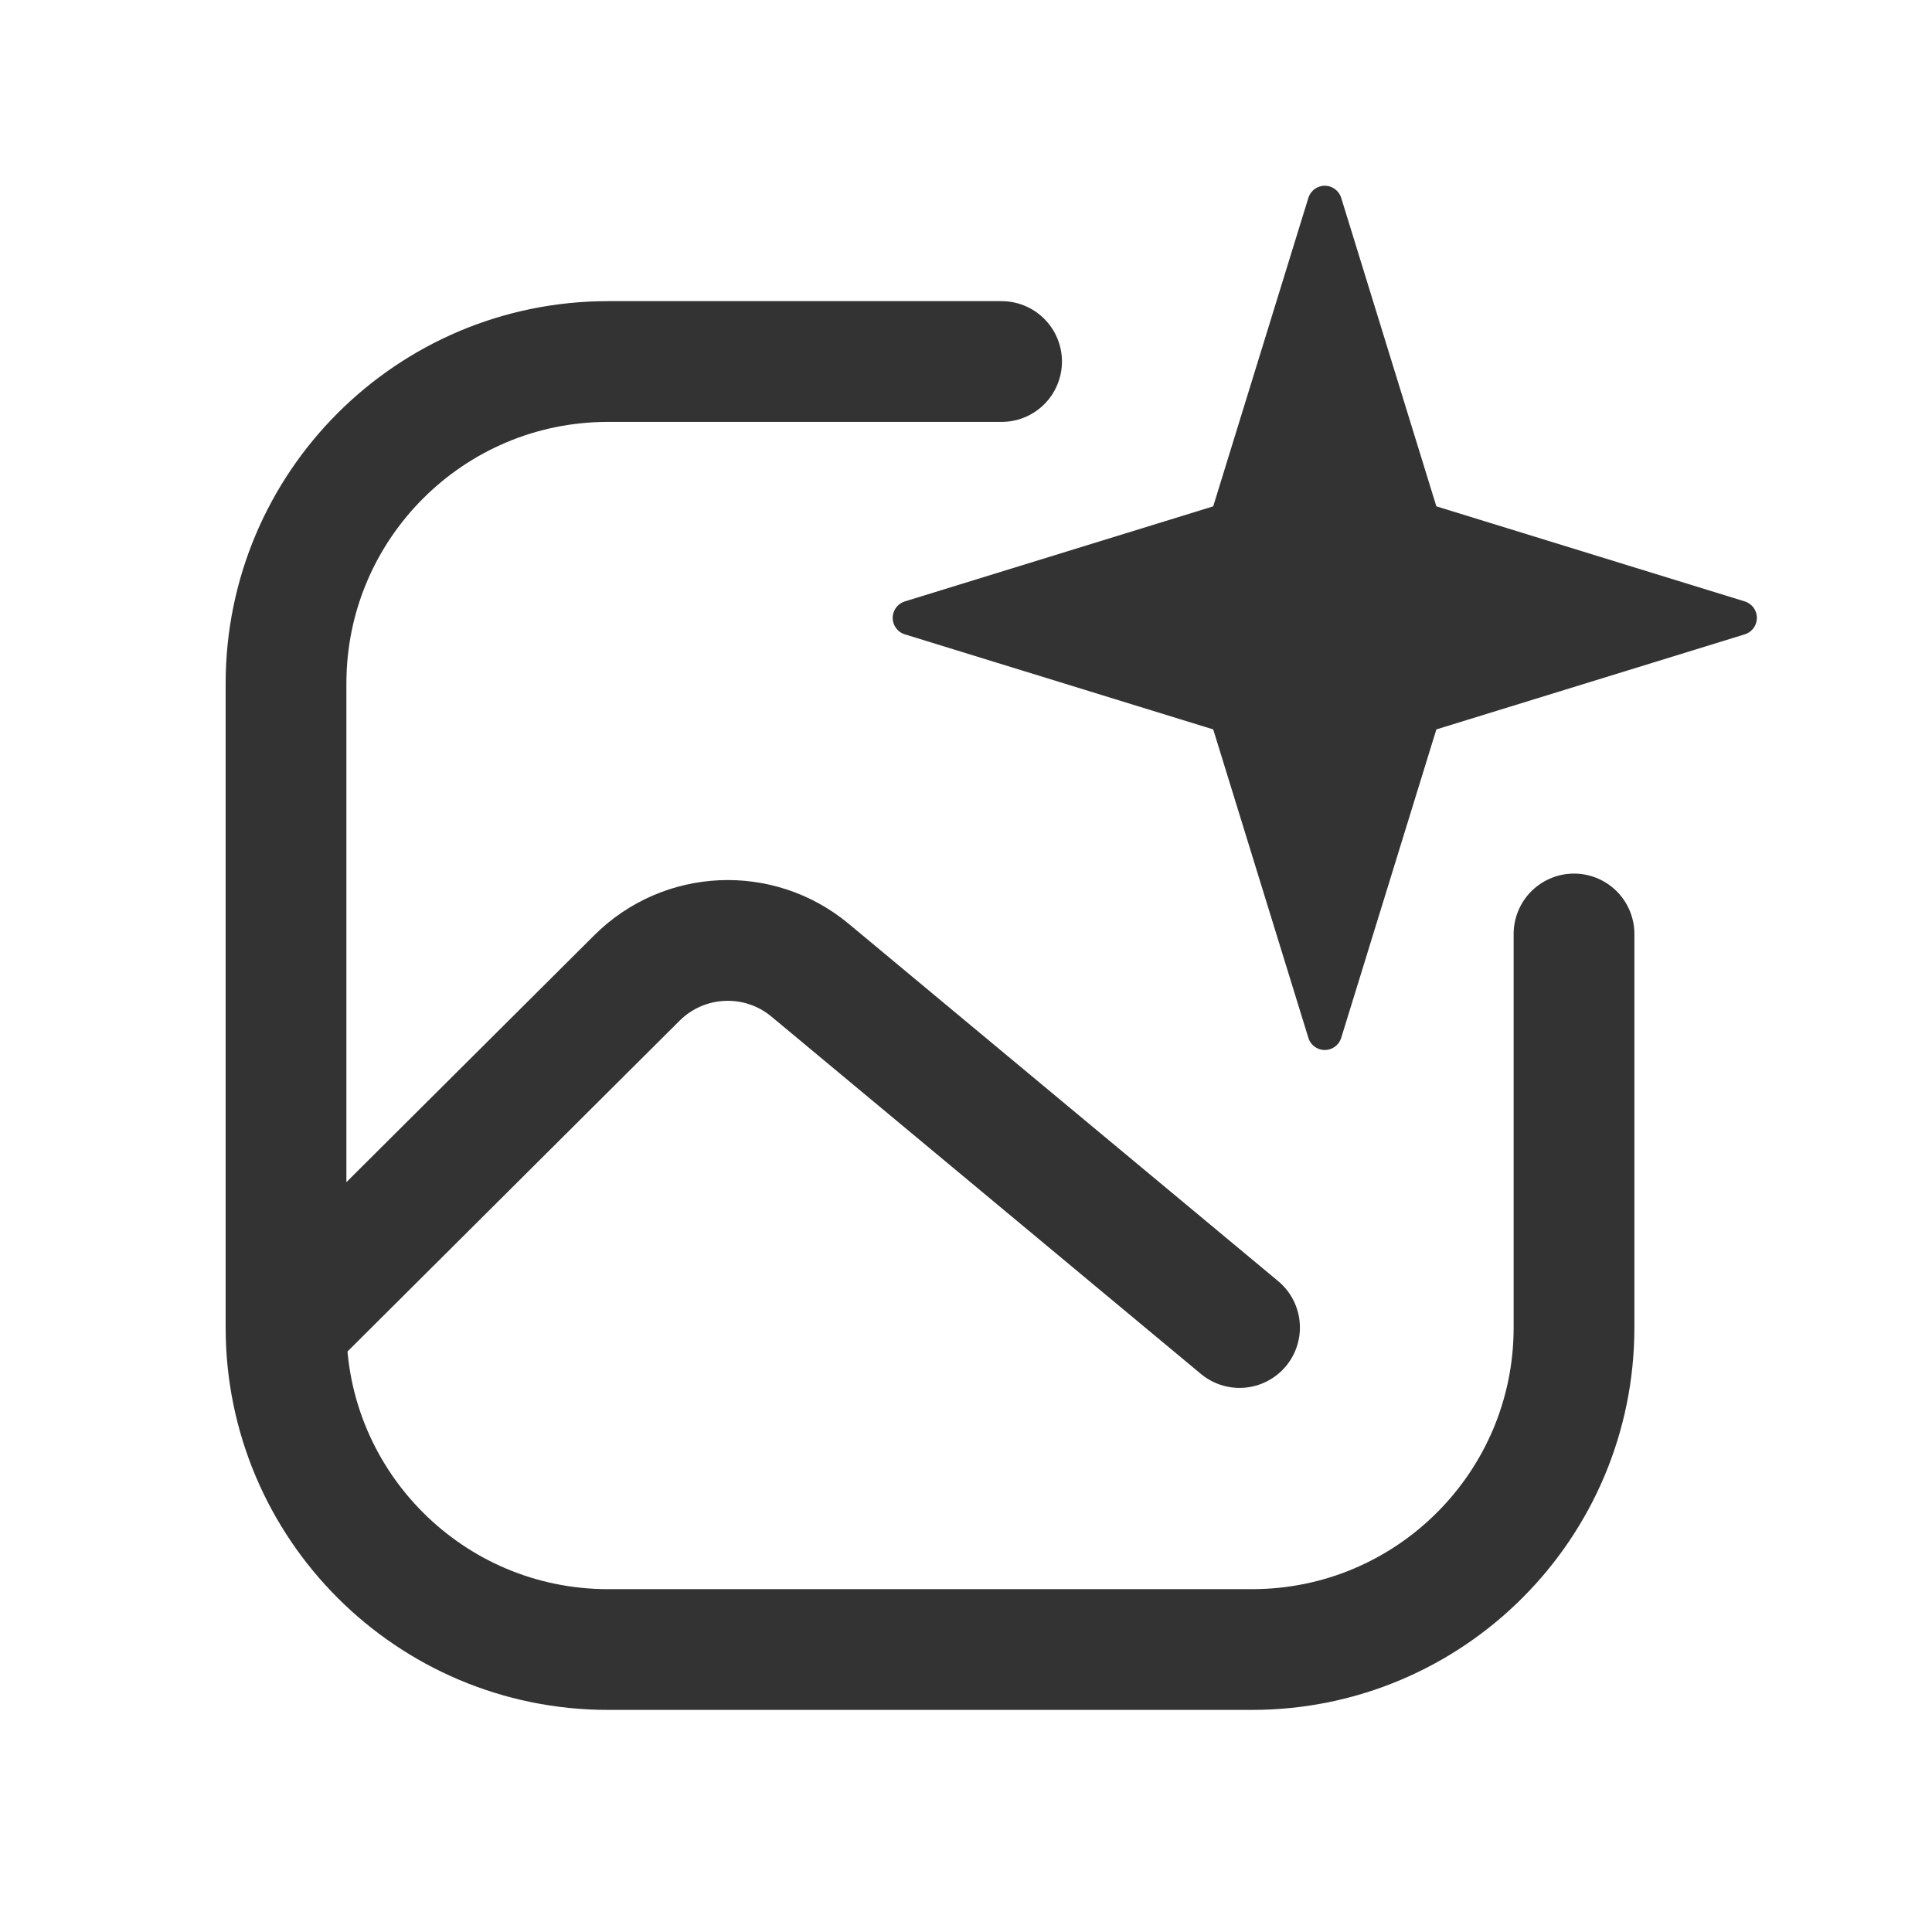
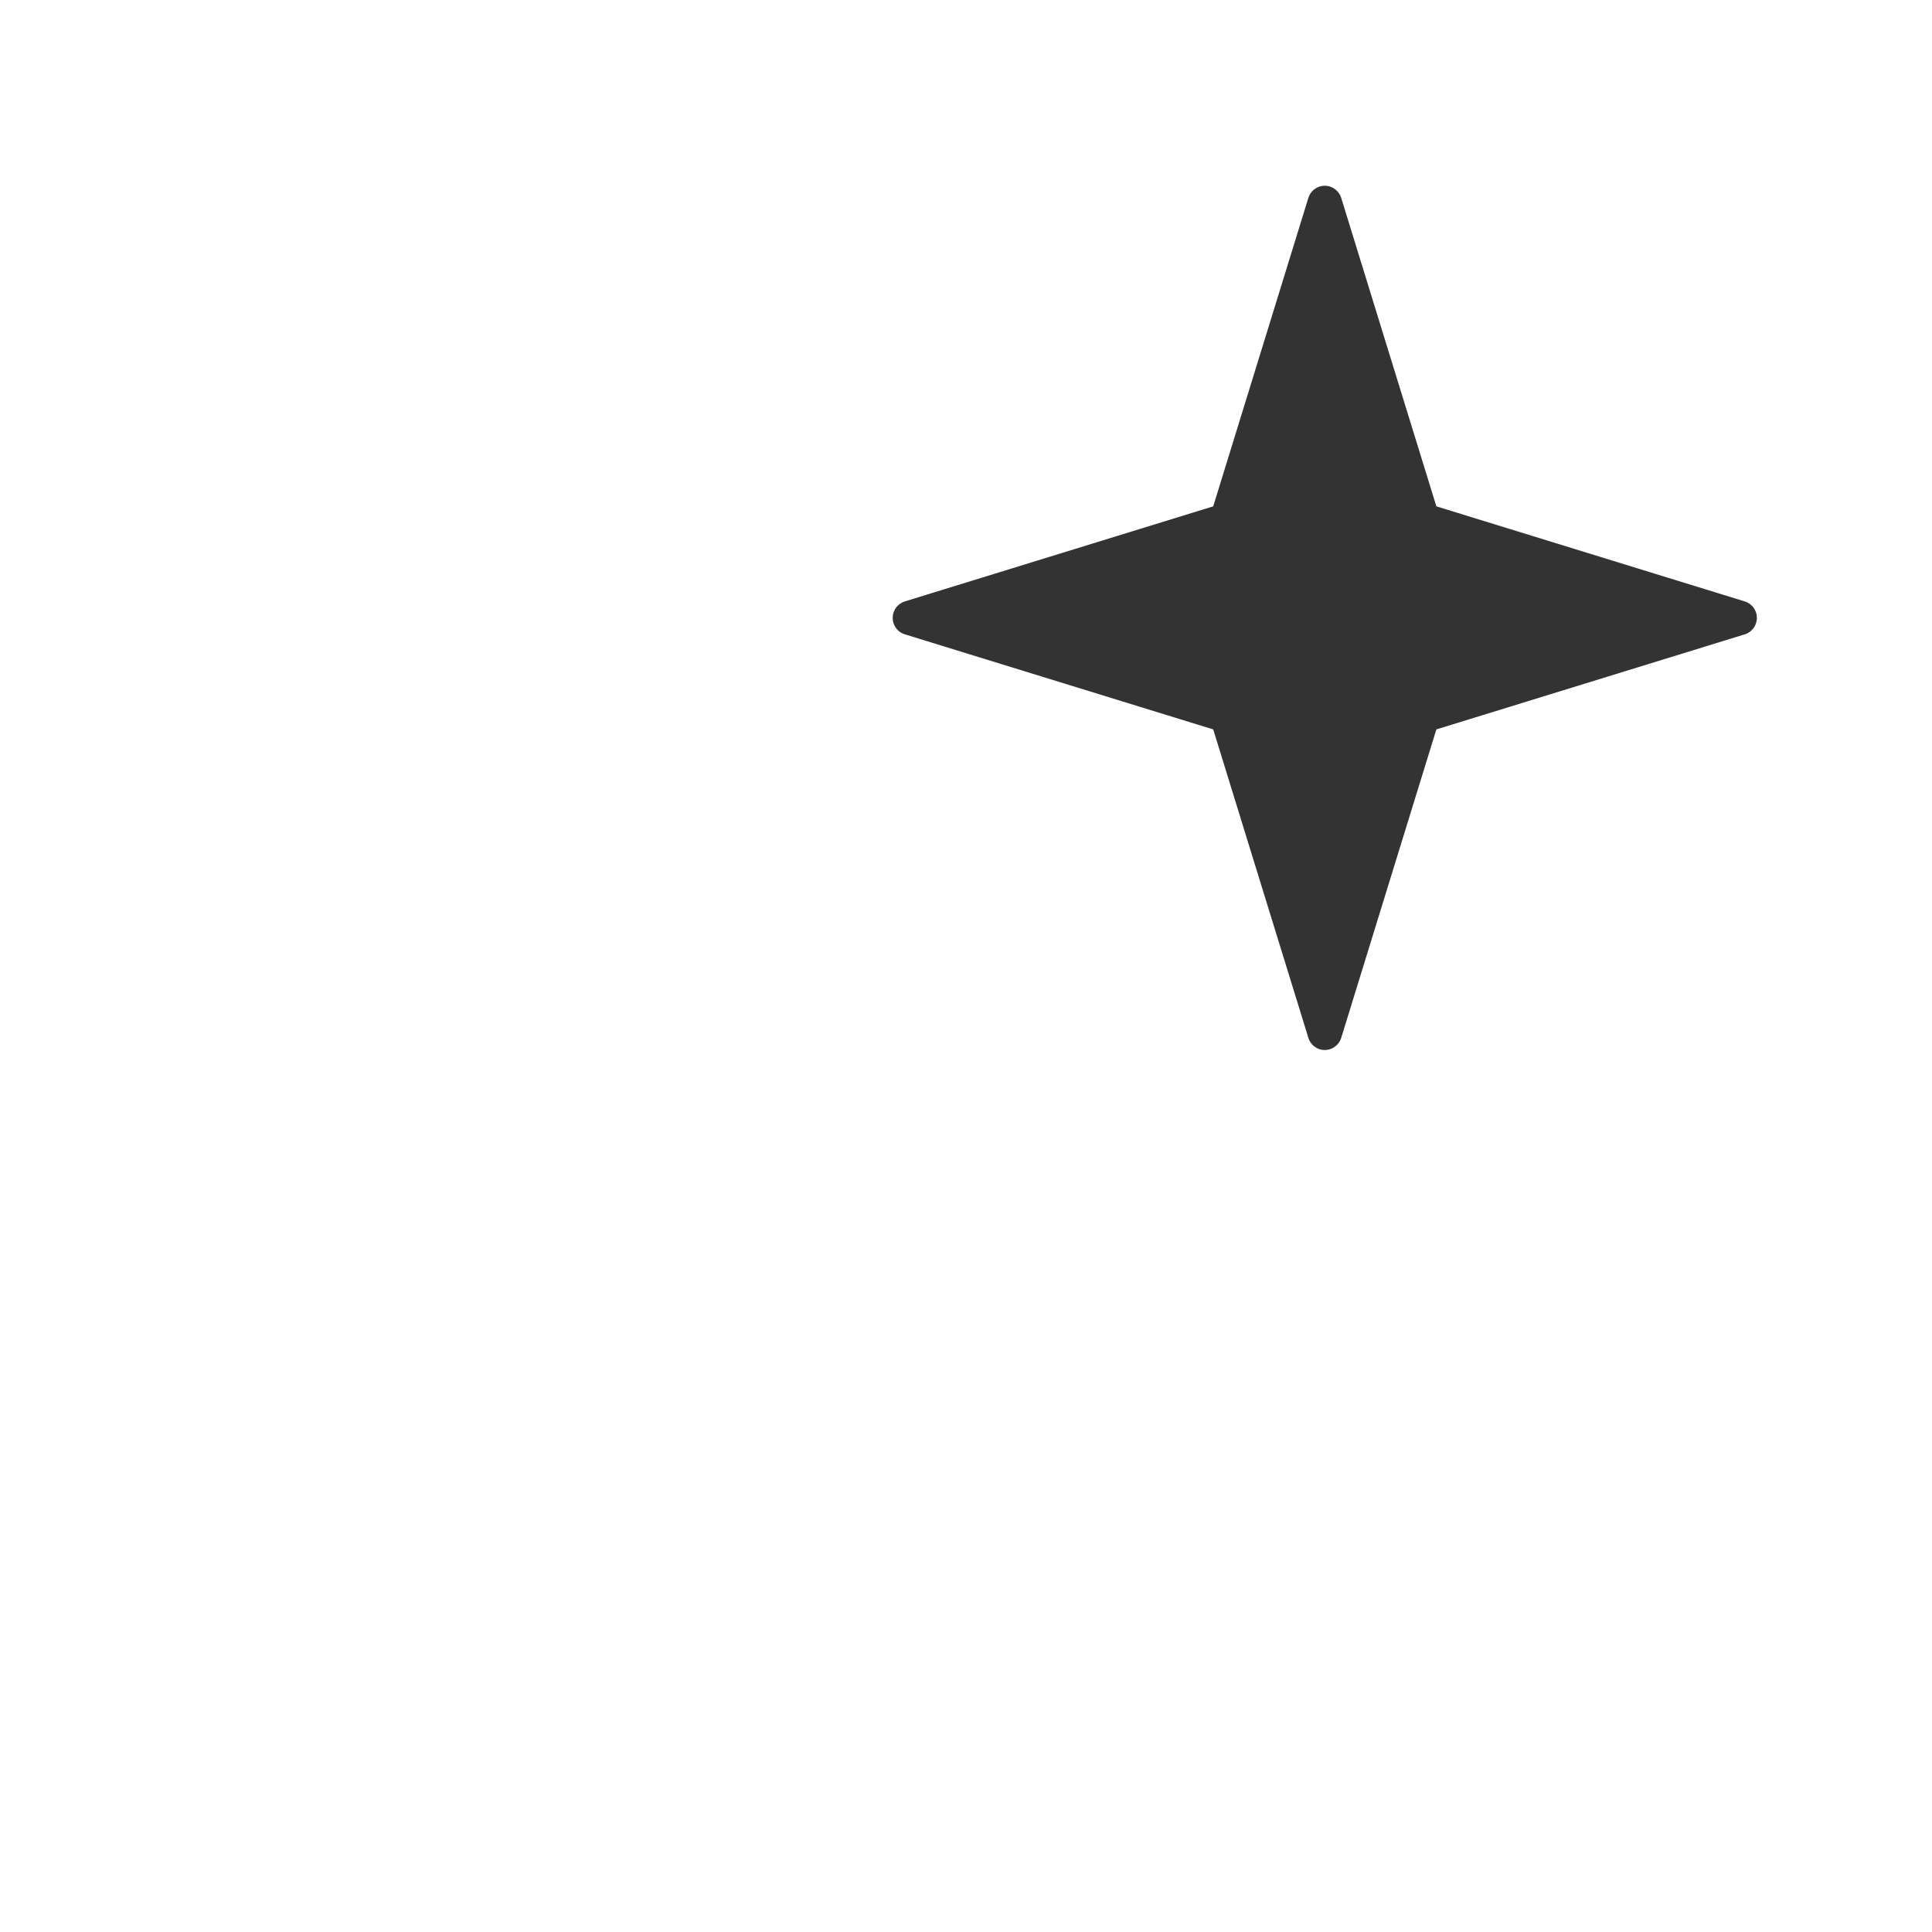
<svg xmlns="http://www.w3.org/2000/svg" width="24" height="24" viewBox="0 0 24 24" fill="none">
-   <path d="M12.442 4.491H7.553C5.344 4.491 3.553 6.282 3.553 8.491V16.491M19.553 11.602V16.491C19.553 18.7 17.762 20.491 15.553 20.491H7.553C5.344 20.491 3.553 18.7 3.553 16.491V16.491M3.553 16.491L7.912 12.149C8.497 11.566 9.429 11.524 10.064 12.053L15.398 16.491" stroke="#333333" stroke-width="1.5" stroke-linecap="round" />
  <path fill-rule="evenodd" clip-rule="evenodd" d="M16.661 2.458L17.843 6.29L21.674 7.471C21.787 7.506 21.85 7.626 21.815 7.738C21.795 7.806 21.742 7.859 21.674 7.88L17.843 9.061L16.661 12.893C16.626 13.005 16.507 13.069 16.394 13.034C16.326 13.013 16.273 12.96 16.253 12.892L15.071 9.061L11.24 7.88C11.127 7.845 11.064 7.725 11.099 7.612C11.12 7.545 11.173 7.492 11.24 7.471L15.071 6.29L16.253 2.458C16.288 2.346 16.407 2.282 16.52 2.317C16.587 2.338 16.64 2.391 16.661 2.458Z" fill="#333333" />
</svg>